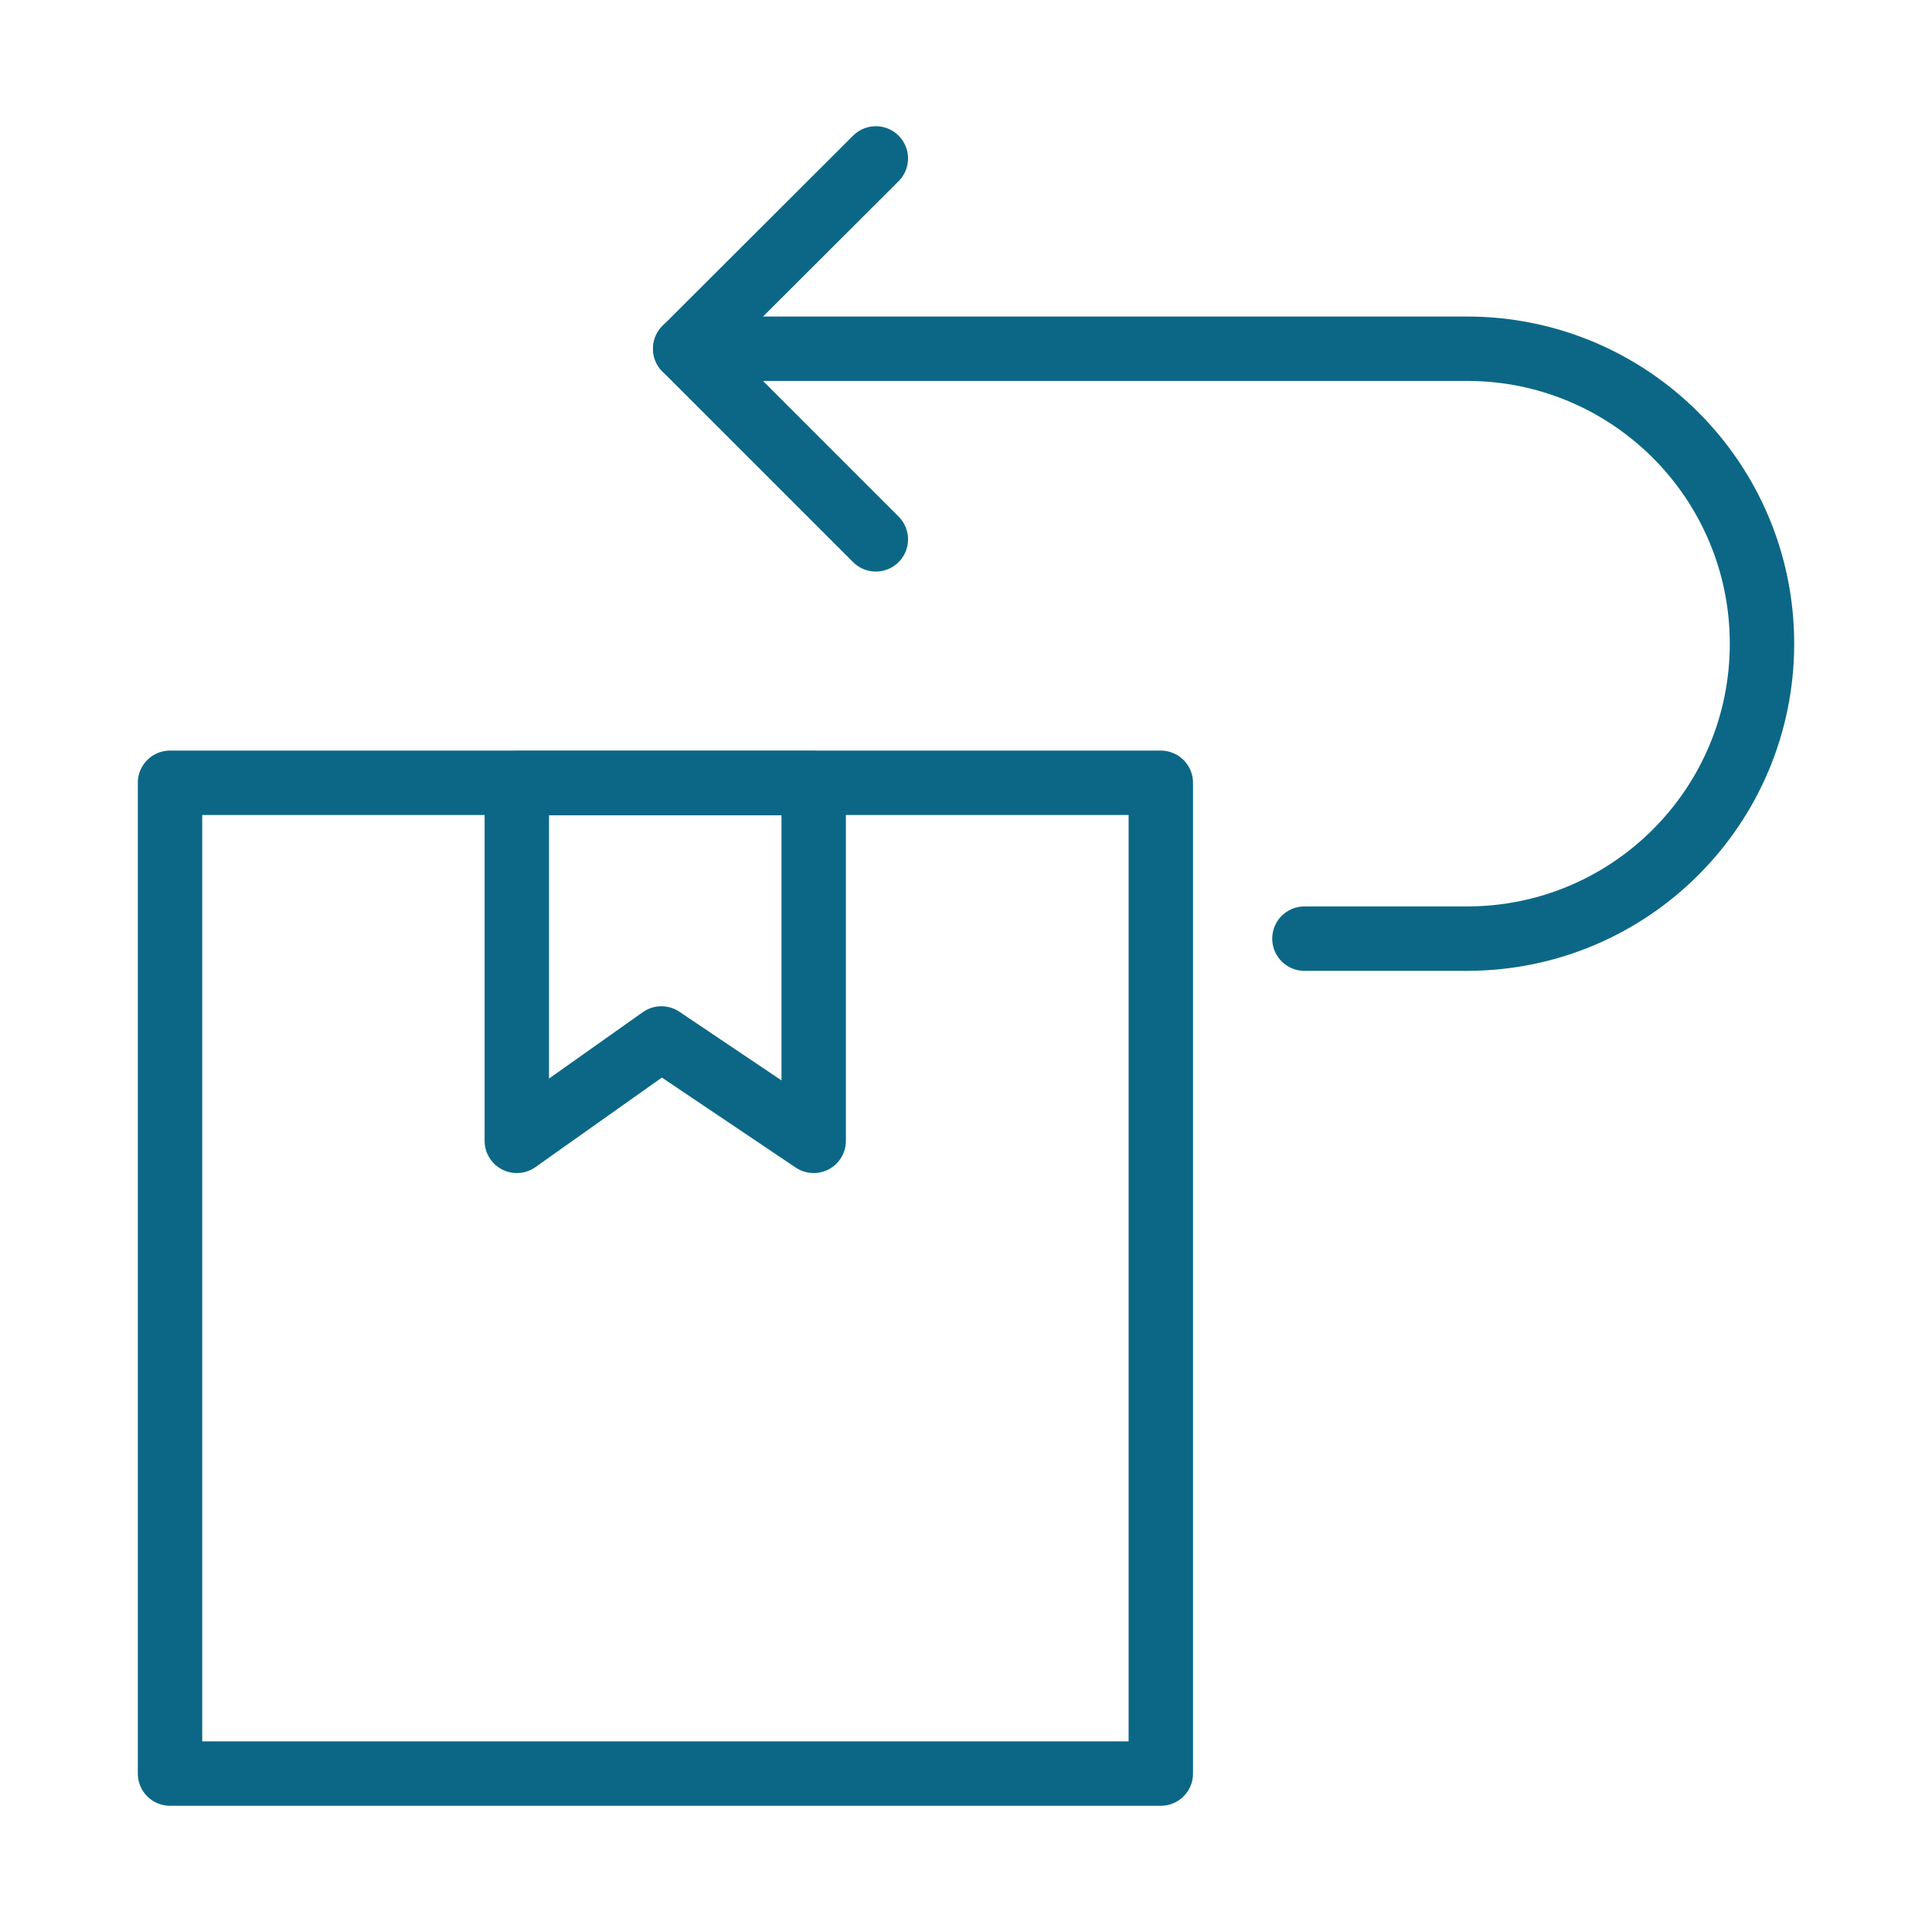
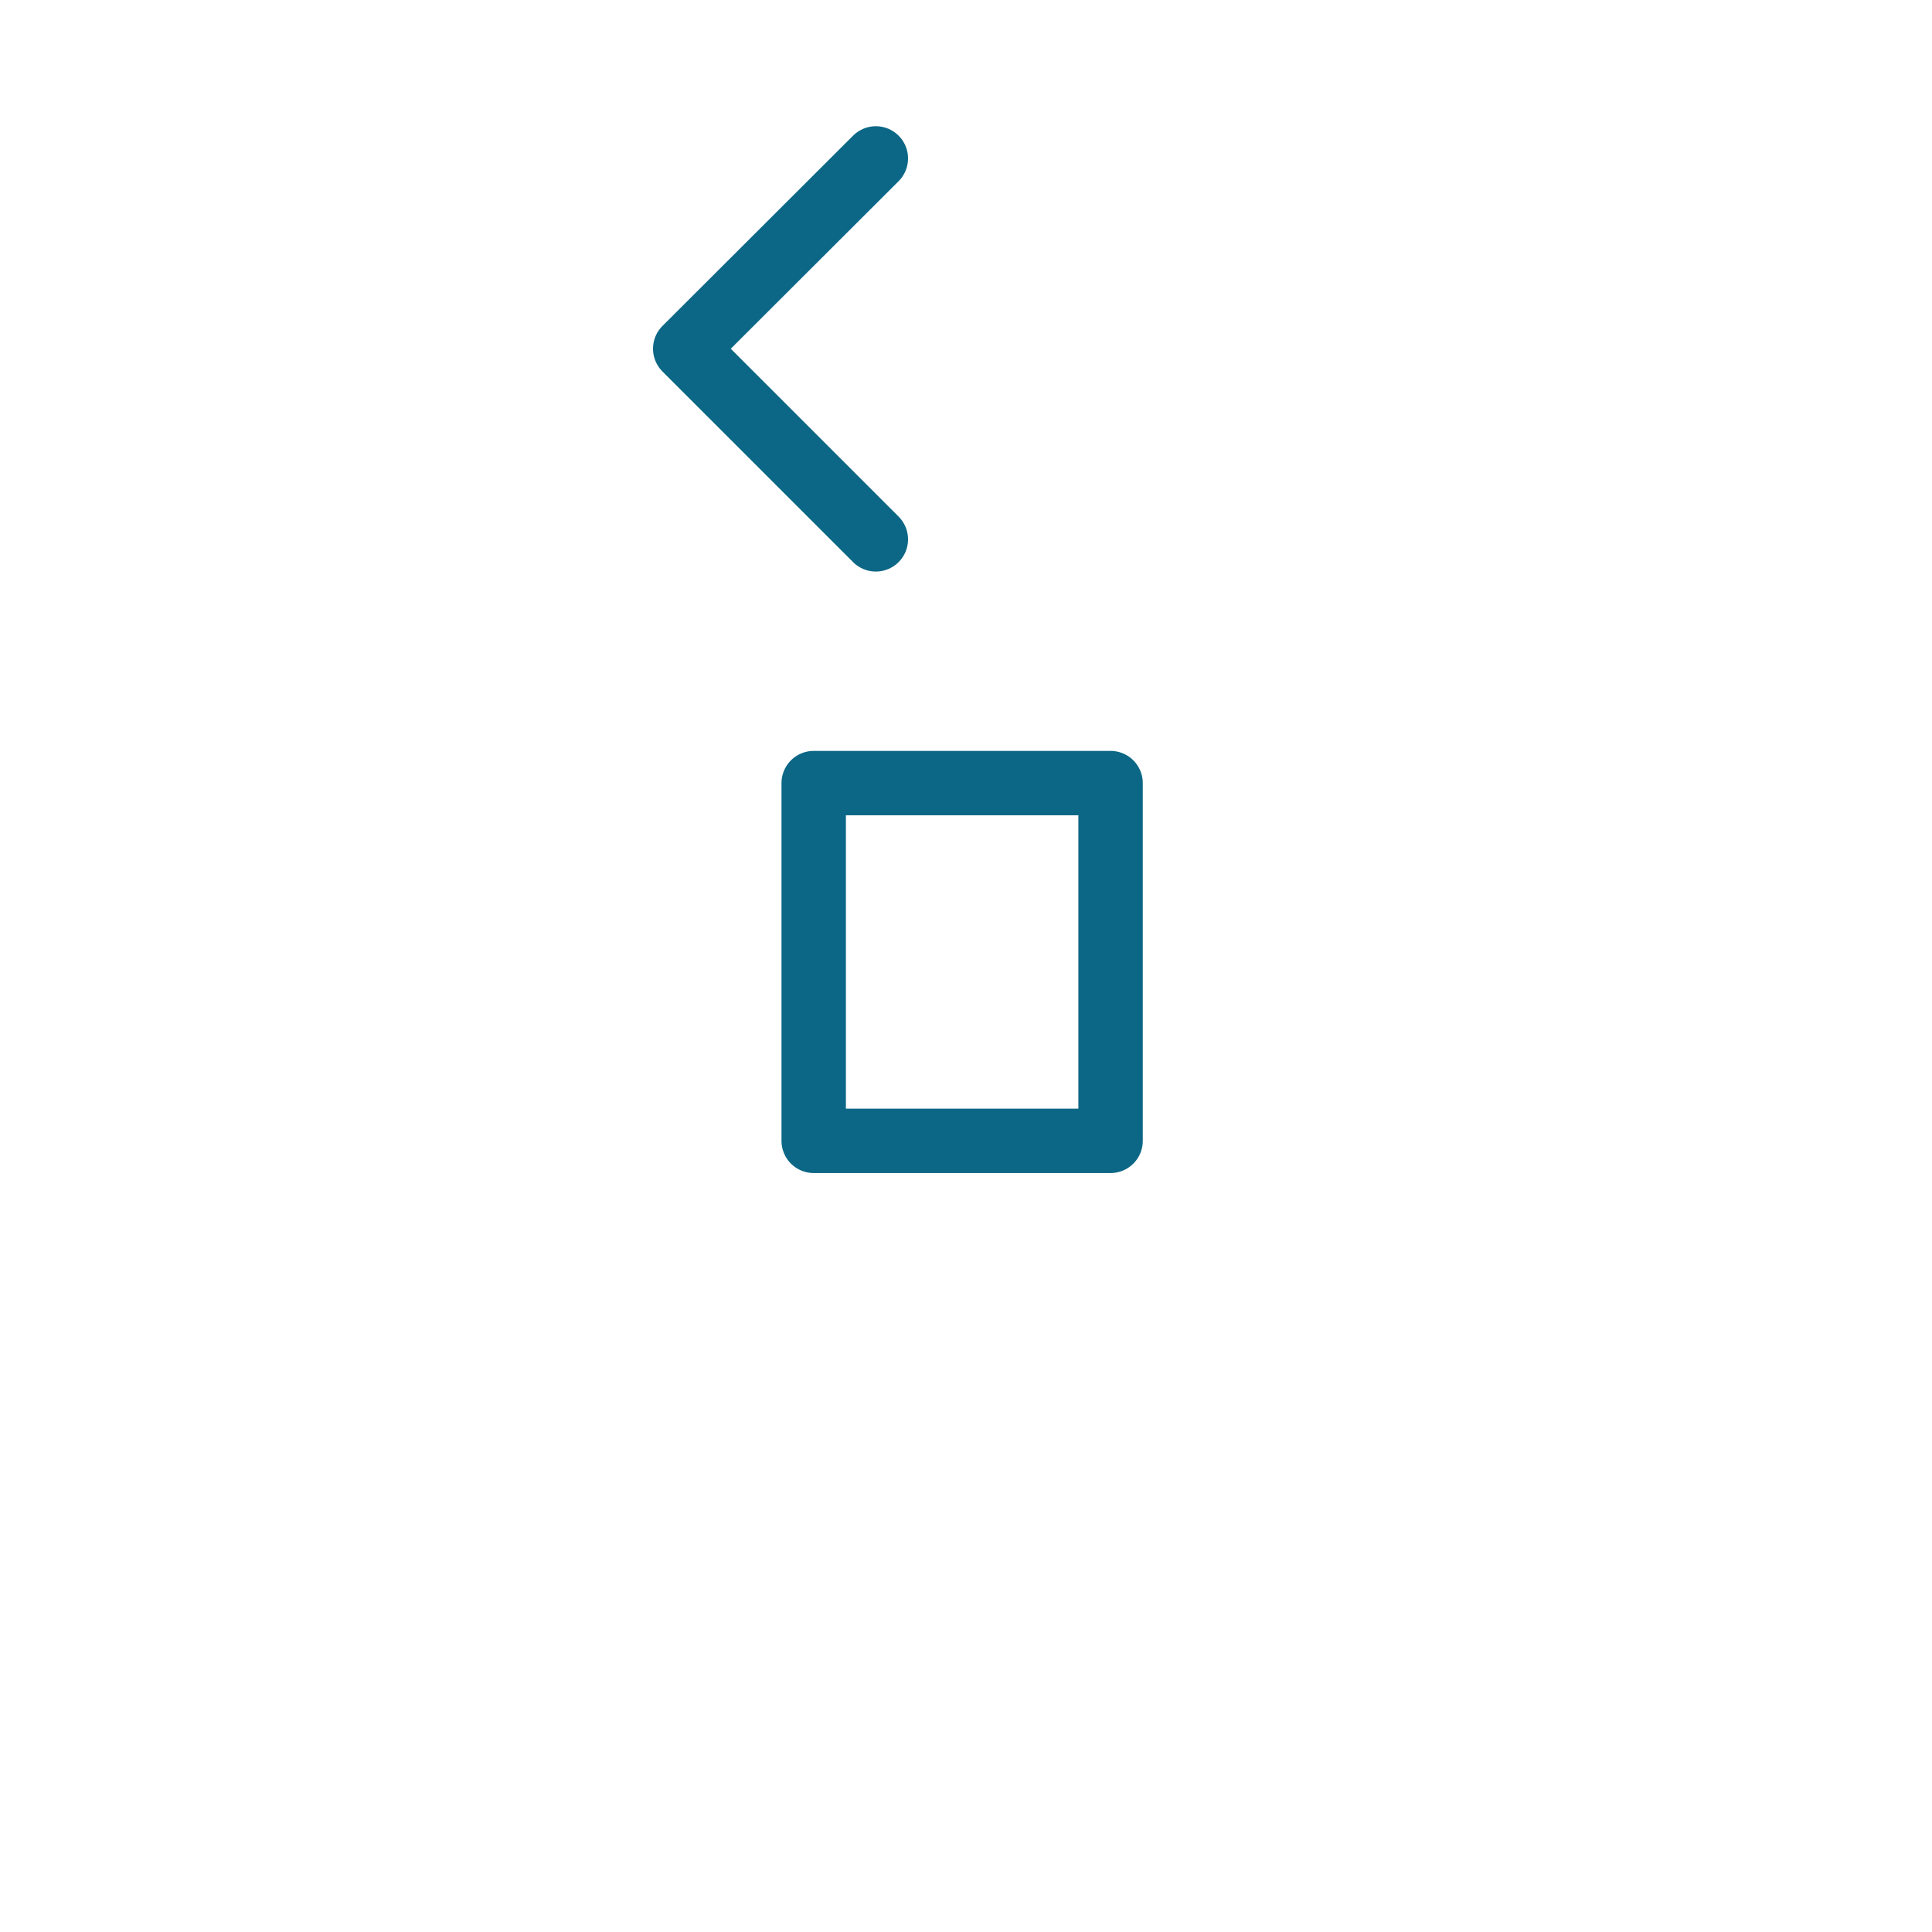
<svg xmlns="http://www.w3.org/2000/svg" id="Layer_1" viewBox="0 0 60 60">
  <defs>
    <style>.cls-1{fill:none;stroke:#0c6786;stroke-linecap:round;stroke-linejoin:round;stroke-width:2px;}</style>
  </defs>
-   <rect class="cls-1" x="5.28" y="24.31" width="30.77" height="30.77" />
-   <path class="cls-1" d="M25.27,35.43c-1.58-1.06-3.15-2.12-4.73-3.18-1.5,1.06-2.99,2.12-4.49,3.18v-11.11h9.22v11.11Z" />
-   <path class="cls-1" d="M21.28,10.83h24.28c5.06,0,9.16,4.1,9.16,9.16h0c0,5.06-4.1,9.16-9.16,9.16h-5.05" />
+   <path class="cls-1" d="M25.27,35.43v-11.11h9.22v11.11Z" />
  <polyline class="cls-1" points="27.2 16.75 21.28 10.83 27.2 4.92" />
</svg>